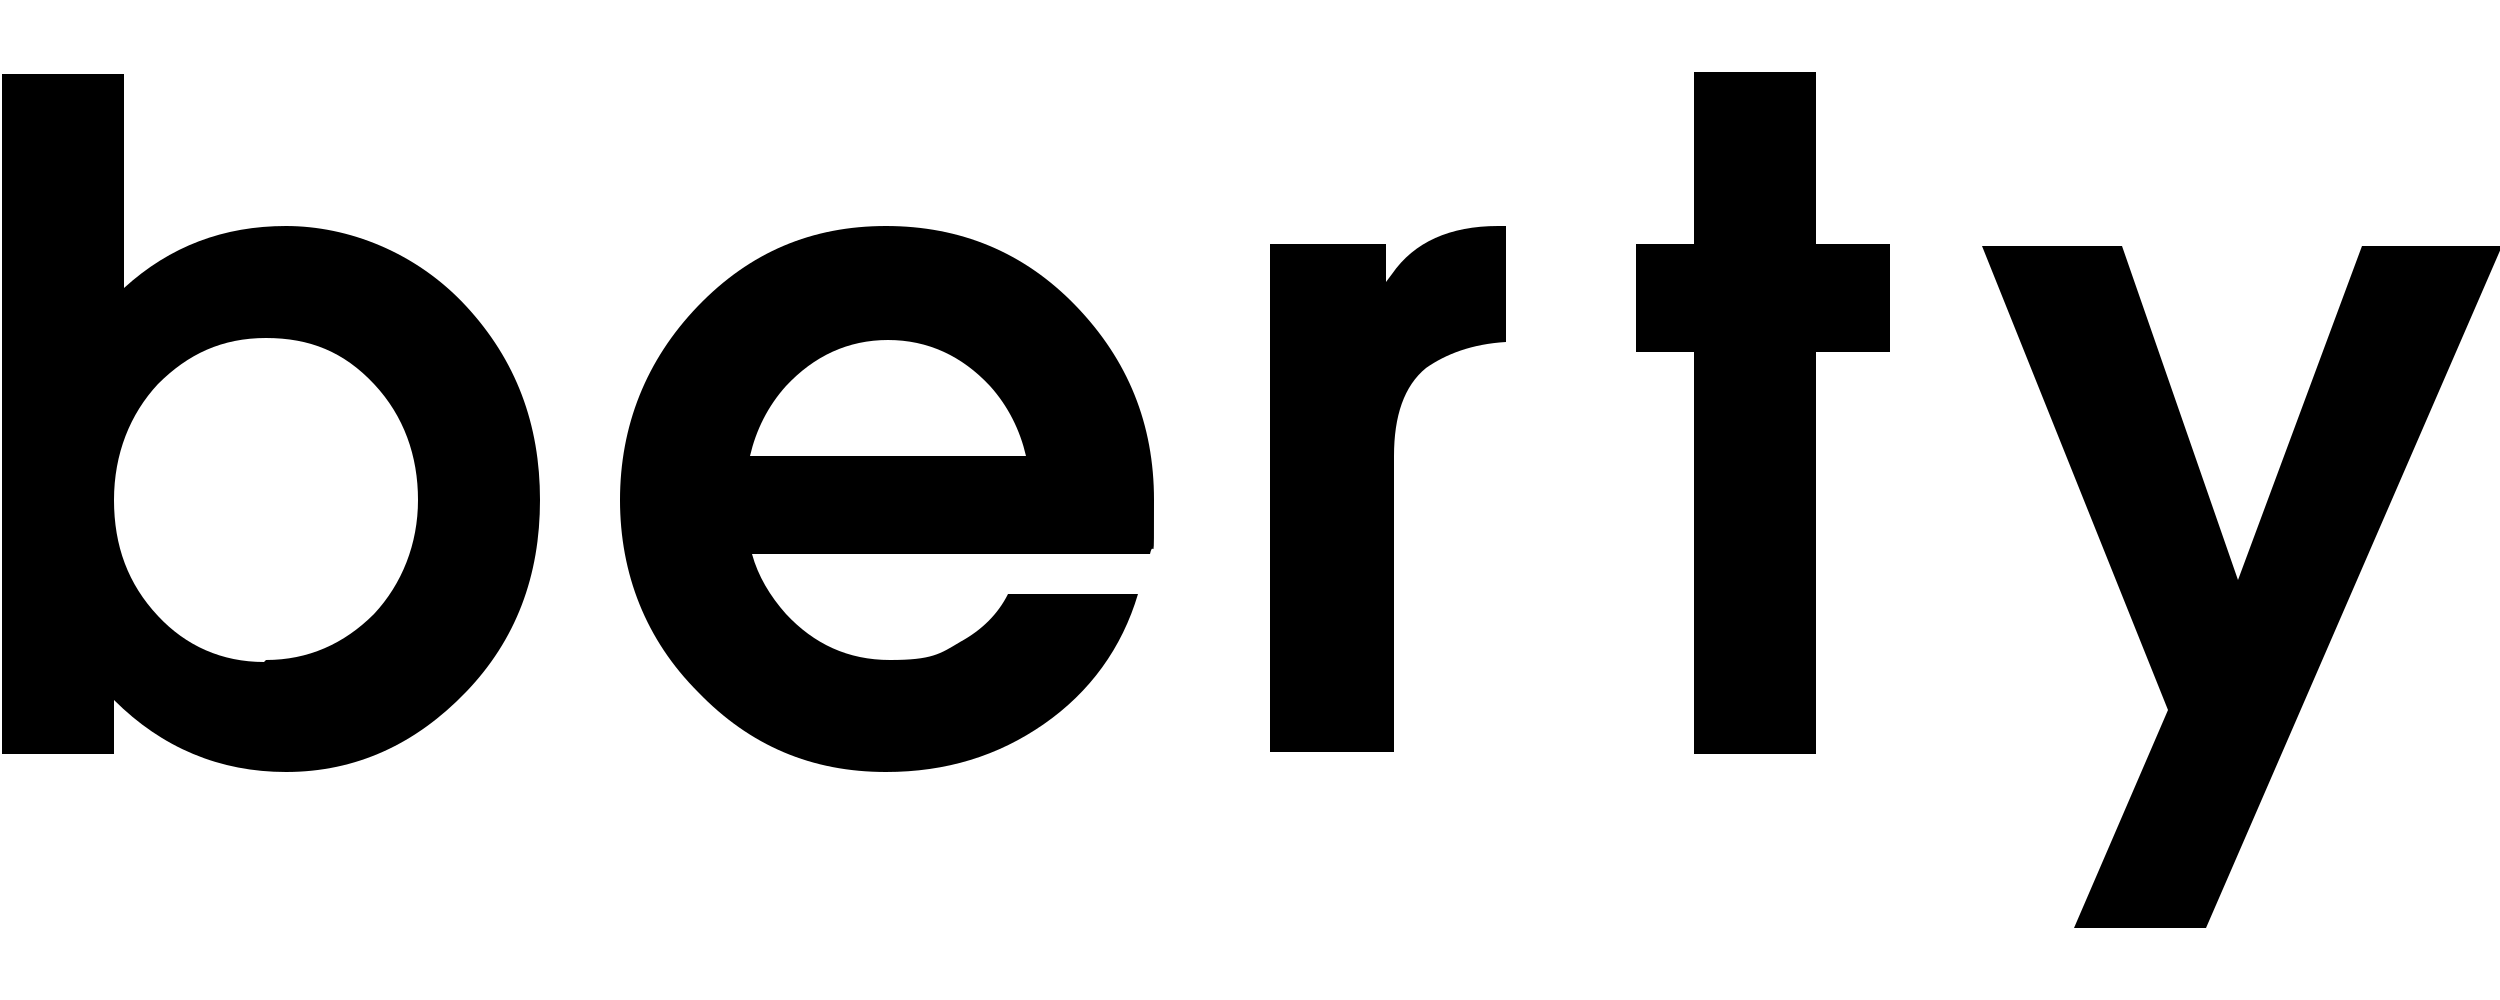
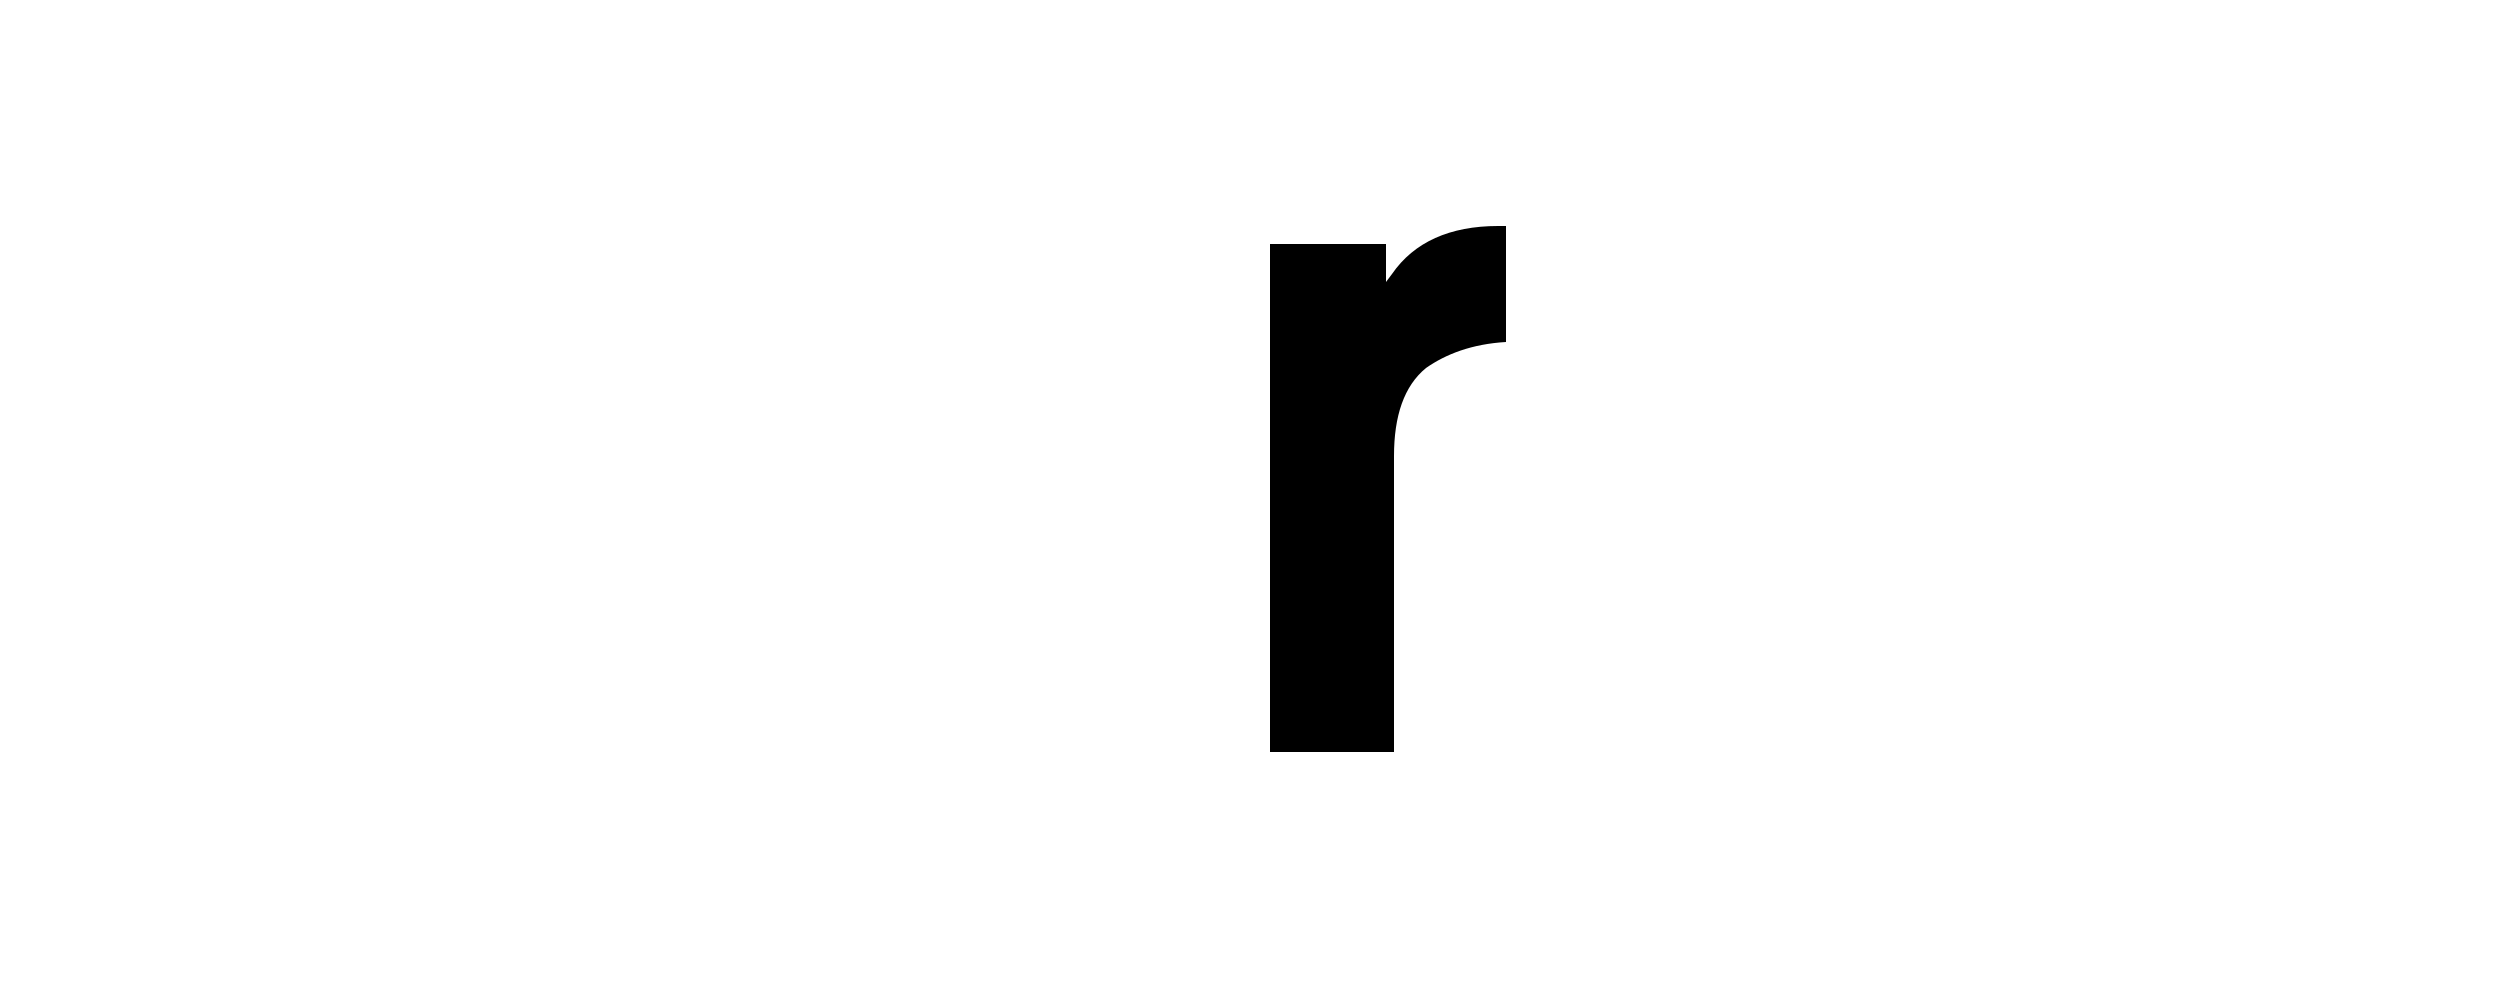
<svg xmlns="http://www.w3.org/2000/svg" viewBox="0 0 125 50" version="1.1" id="Warstwa_1">
-   <path d="M0,3.7h3.1s3.1,0,3.1,0v10.7c2.3-2.1,5-3.1,8.1-3.1s6.5,1.3,9,4c2.5,2.7,3.7,5.9,3.7,9.7s-1.2,7-3.7,9.6c-2.5,2.6-5.5,4-9,4-3.3,0-6.2-1.2-8.6-3.6v2.7s-5.6,0-5.6,0V3.7ZM13.3,33c2.1,0,3.9-.8,5.4-2.3,1.4-1.5,2.2-3.5,2.2-5.7s-.7-4.2-2.2-5.8-3.2-2.3-5.4-2.3-3.9.8-5.4,2.3c-1.4,1.5-2.2,3.5-2.2,5.8s.7,4.2,2.2,5.8c1.4,1.5,3.2,2.3,5.3,2.3Z" />
-   <path d="M44.3,38.6c-3.7,0-6.8-1.3-9.4-4-2.6-2.6-3.9-5.9-3.9-9.6s1.3-7,3.9-9.7c2.6-2.7,5.7-4,9.4-4s6.9,1.3,9.5,4c2.6,2.7,3.9,5.9,3.9,9.7s0,1.8-.2,2.7h-19.9c.3,1.1.9,2.1,1.7,3,1.4,1.5,3.1,2.3,5.2,2.3s2.5-.3,3.5-.9c1.1-.6,1.9-1.4,2.4-2.4h6.5c-.8,2.7-2.4,4.9-4.7,6.5-2.3,1.6-4.9,2.4-7.9,2.4ZM51.3,22.8c-.3-1.3-.9-2.5-1.8-3.5-1.4-1.5-3.1-2.3-5.1-2.3s-3.7.8-5.1,2.3c-.9,1-1.5,2.2-1.8,3.5h13.9Z" />
  <path d="M63.5,12.2h2.9s2.9,0,2.9,0v1.9s.3-.4.3-.4c1.1-1.6,2.9-2.4,5.3-2.4h.4s0,5.8,0,5.8c-1.7.1-3,.6-4,1.3-1.1.9-1.6,2.4-1.6,4.4v14.8s-3.1,0-3.1,0h-3.1s0-25.5,0-25.5Z" />
-   <path d="M84.7,37.7v-20.1h-2.9s0-5.4,0-5.4h2.9V3.6s6.1,0,6.1,0v8.6h3.7s0,5.4,0,5.4h-3.7v20.1s-6.1,0-6.1,0Z" />
-   <path d="M110.2,46.4h-3.2s-3.3,0-3.3,0l4.7-10.9h0s-9.3-23.2-9.3-23.2h3.5s3.5,0,3.5,0l5.8,16.7h0s6.2-16.7,6.2-16.7h3.5s3.5,0,3.5,0l-14.8,34.1Z" />
</svg>